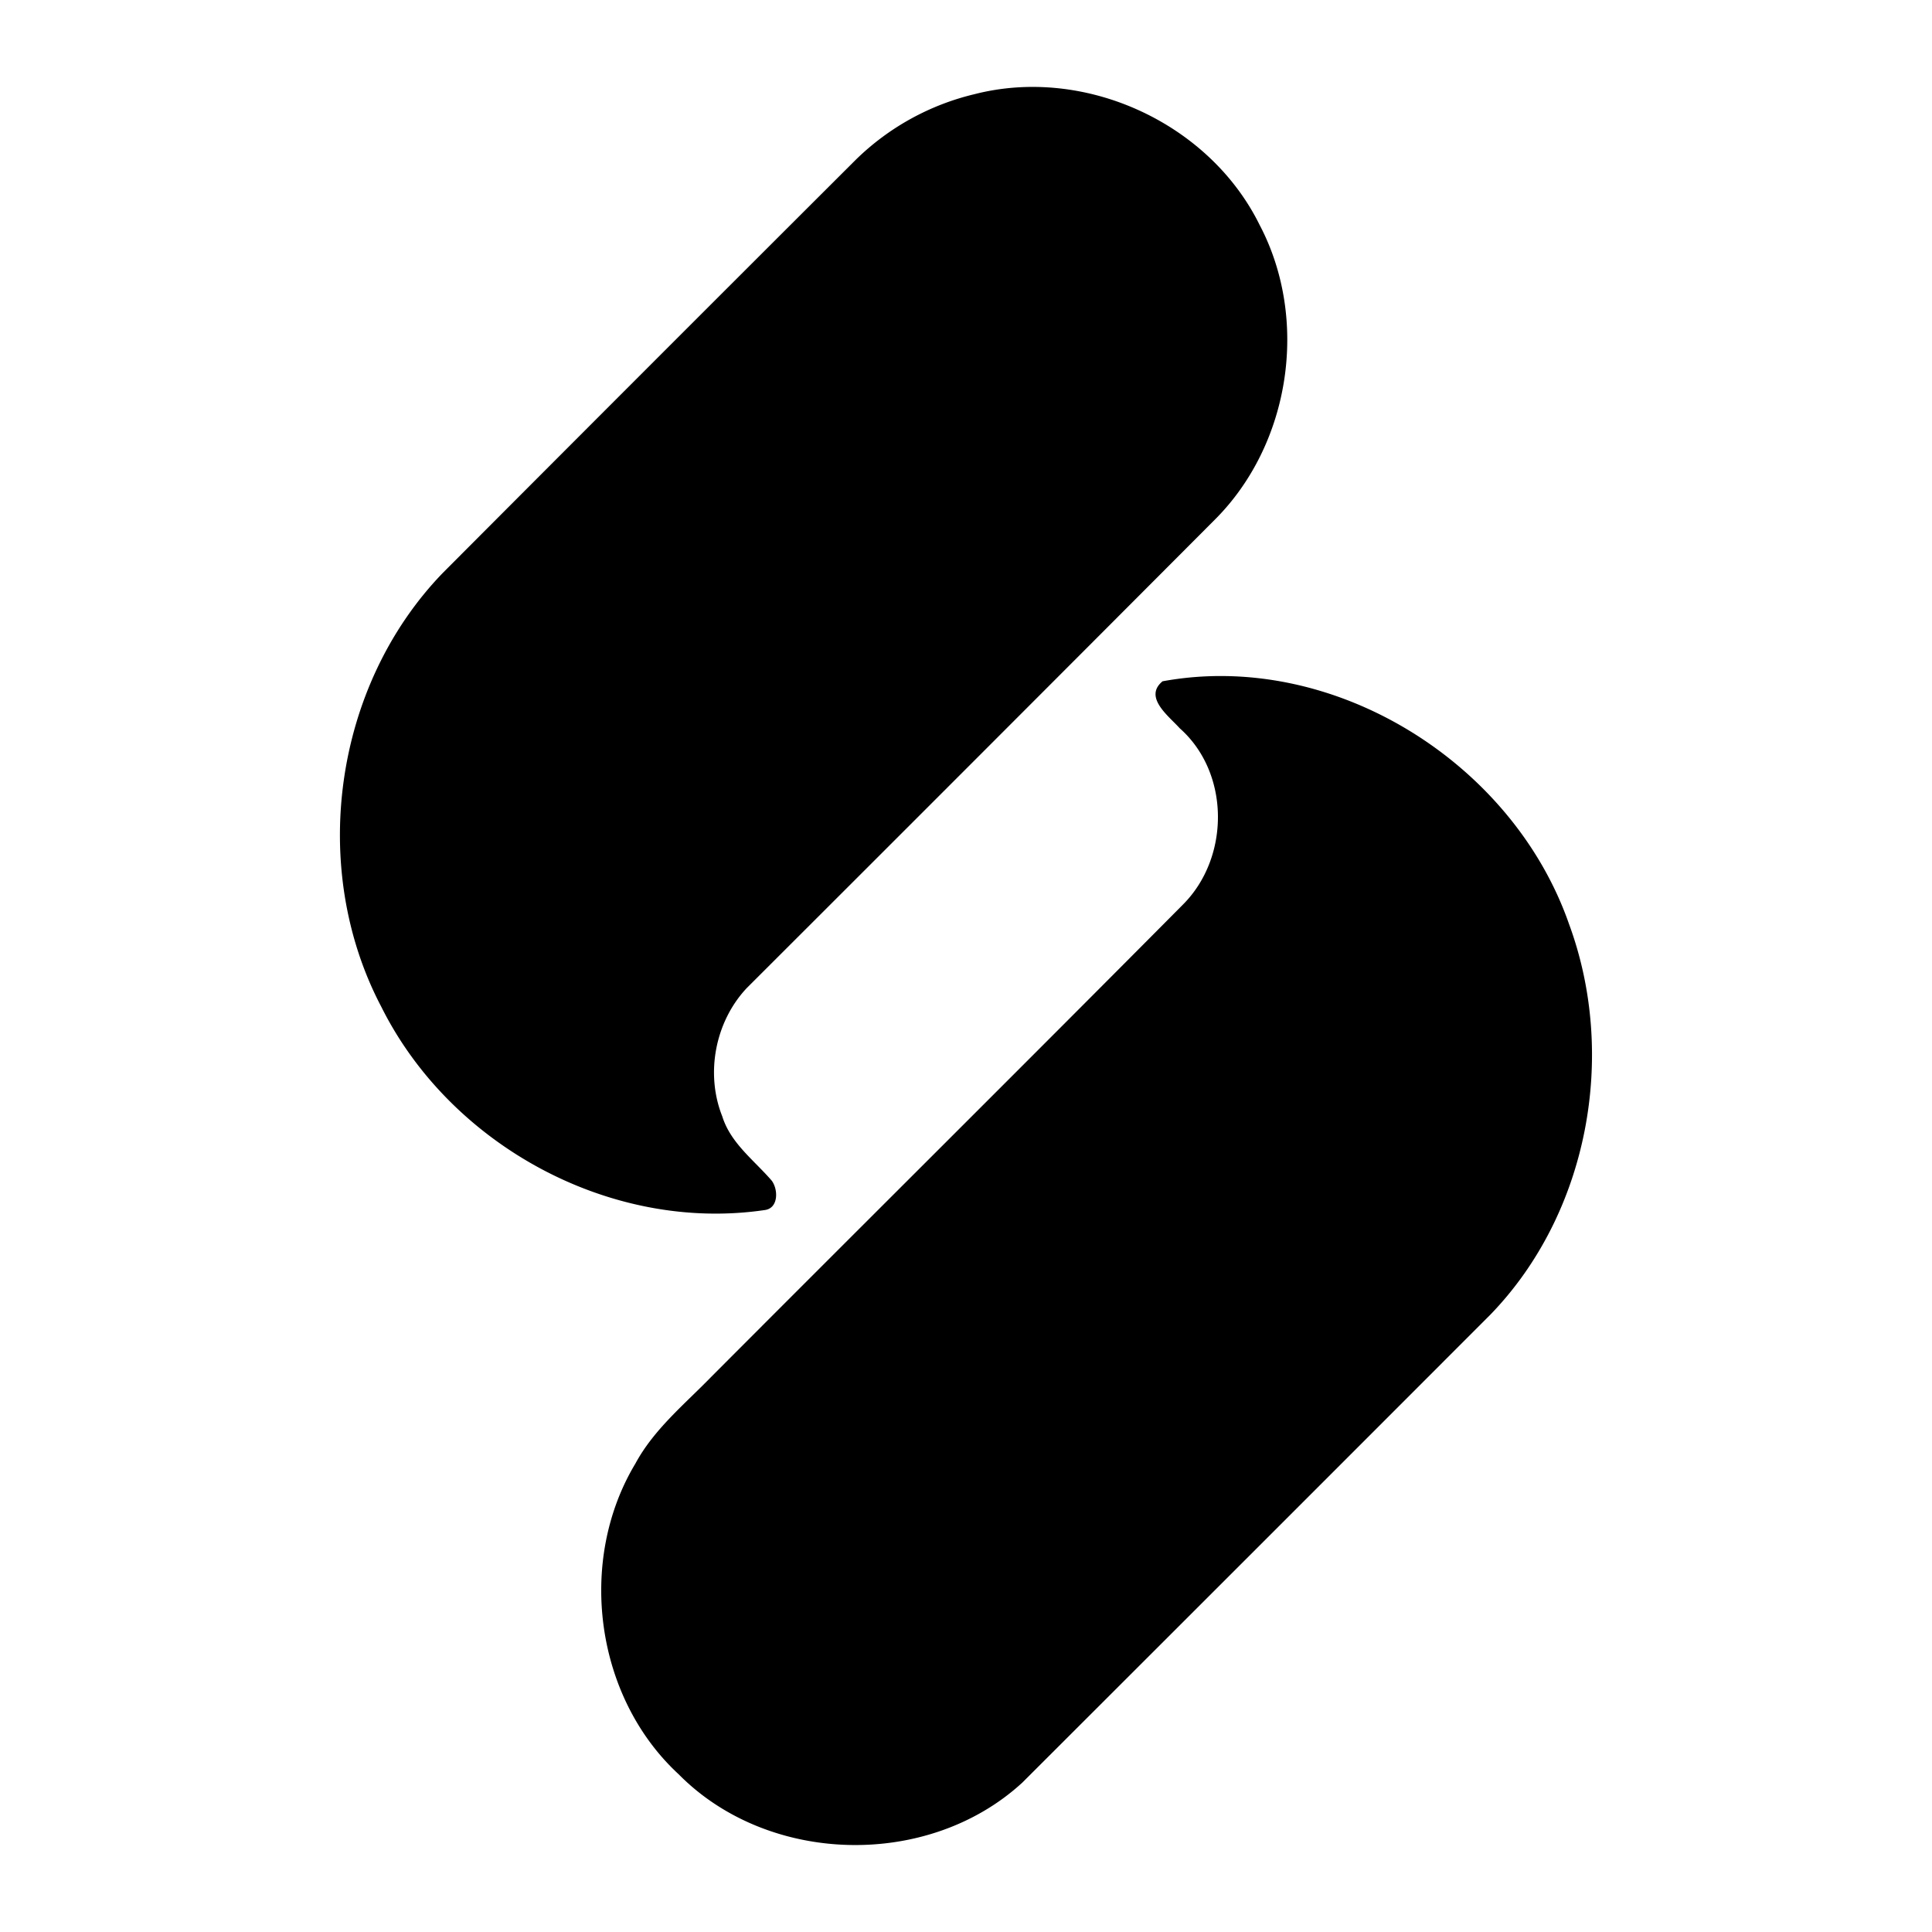
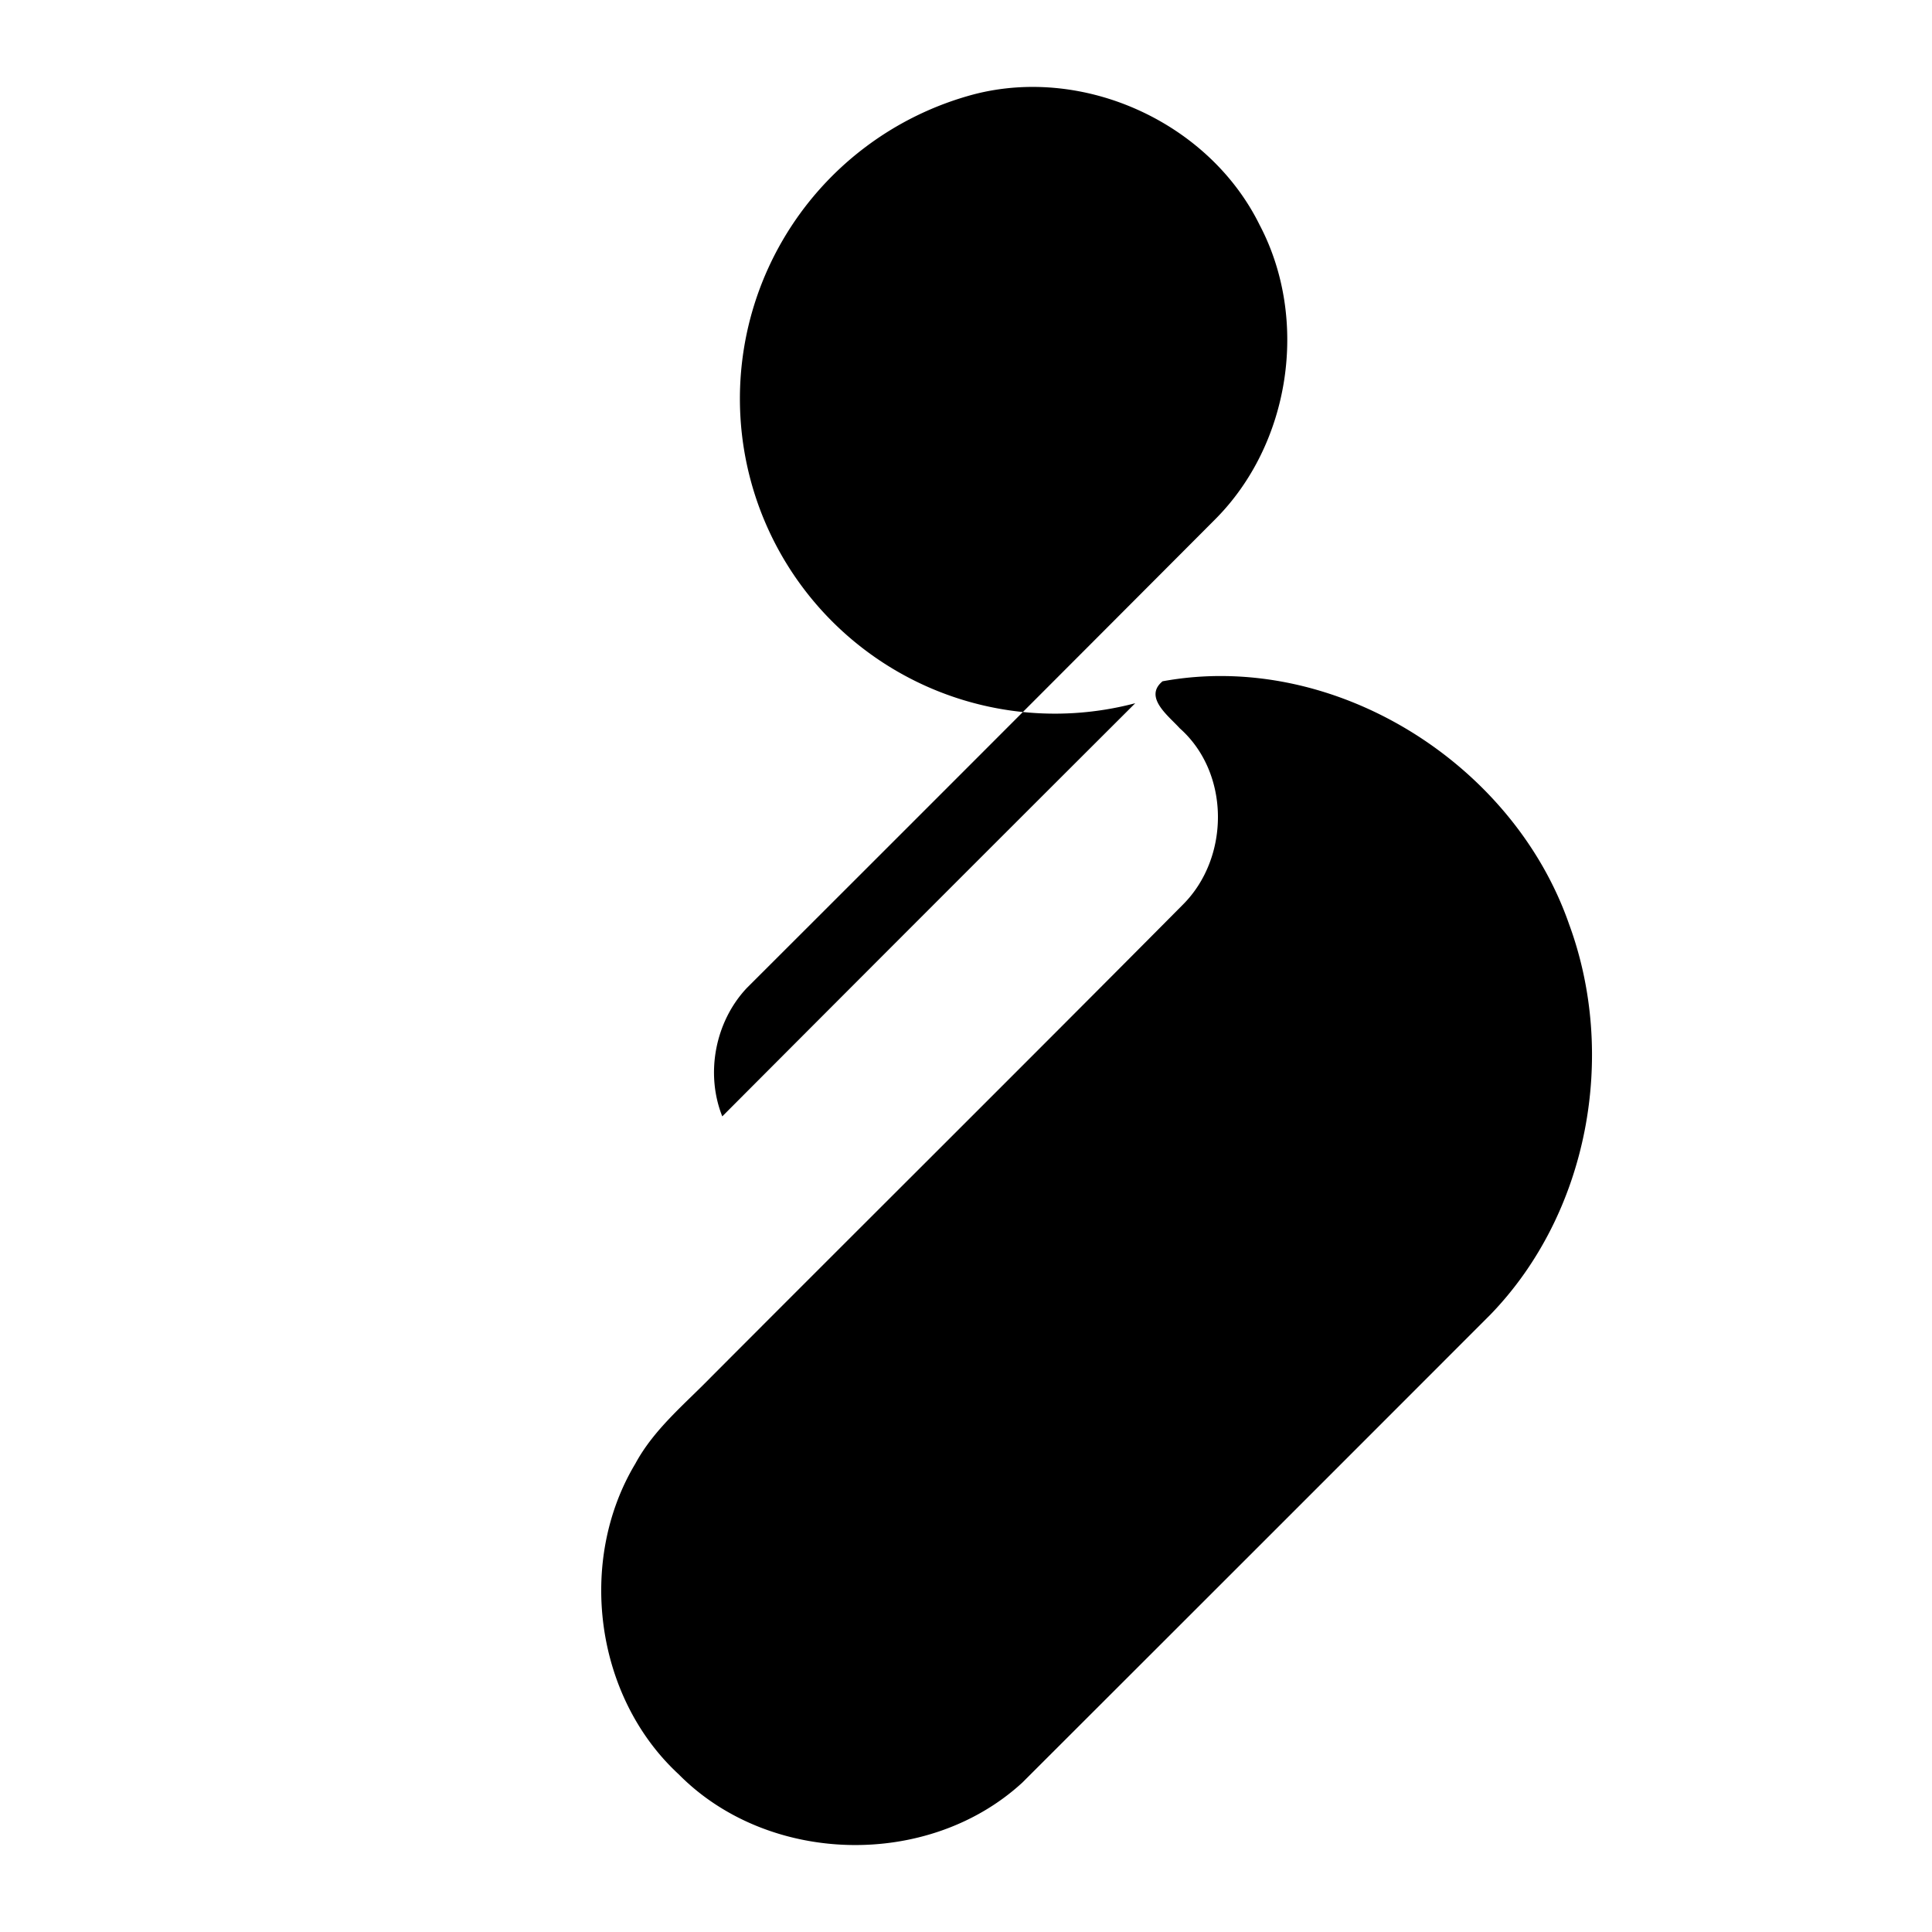
<svg xmlns="http://www.w3.org/2000/svg" id="Layer_1" data-name="Layer 1" width="800" height="800" viewBox="0 0 800 800">
  <defs>
    <style>.cls-1{fill:none;}</style>
  </defs>
  <title>splice-logo-freelogovectors.net_</title>
-   <path d="M403.51,39c45.67-11.74,97.2,11.81,118.07,54.14,20.62,39.19,12.79,90.79-18.58,122.08Q406.21,312.3,309.23,409.12C296.15,423,292,444.5,299.08,462.27c3.45,11.1,13.18,18.15,20.47,26.61,2.72,3.63,2.86,11.34-2.78,12.16-63.8,9.44-130.27-26.72-158.89-84.17-30.17-57.38-19.7-132.8,25.38-179.54q85.38-85.64,171-171.08A105,105,0,0,1,403.51,39m77.82,243.12c70.49-13,145,33.34,168.4,100.59,20,54.31,8,119.65-32.5,161.56q-96.9,97-193.92,193.88c-38.94,35.78-105.13,34.19-142.28-3.45-34.68-32-42.15-88.36-17.94-128.64,7.65-14.17,20.2-24.43,31.23-35.74C359.45,505,424.9,440,489.86,374.54c19.49-19.52,19.52-54.52-1.38-73-4.47-5-15.05-12.79-7.15-19.38Z" />
-   <rect class="cls-1" width="800" height="800" />
+   <path d="M403.51,39c45.67-11.74,97.2,11.81,118.07,54.14,20.62,39.19,12.79,90.79-18.58,122.08Q406.21,312.3,309.23,409.12C296.15,423,292,444.5,299.08,462.27q85.38-85.64,171-171.08A105,105,0,0,1,403.51,39m77.82,243.12c70.49-13,145,33.34,168.4,100.59,20,54.31,8,119.65-32.5,161.56q-96.9,97-193.92,193.88c-38.94,35.78-105.13,34.19-142.28-3.45-34.68-32-42.15-88.36-17.94-128.64,7.65-14.17,20.2-24.43,31.23-35.74C359.45,505,424.9,440,489.86,374.54c19.49-19.52,19.52-54.52-1.38-73-4.47-5-15.05-12.79-7.15-19.38Z" />
</svg>